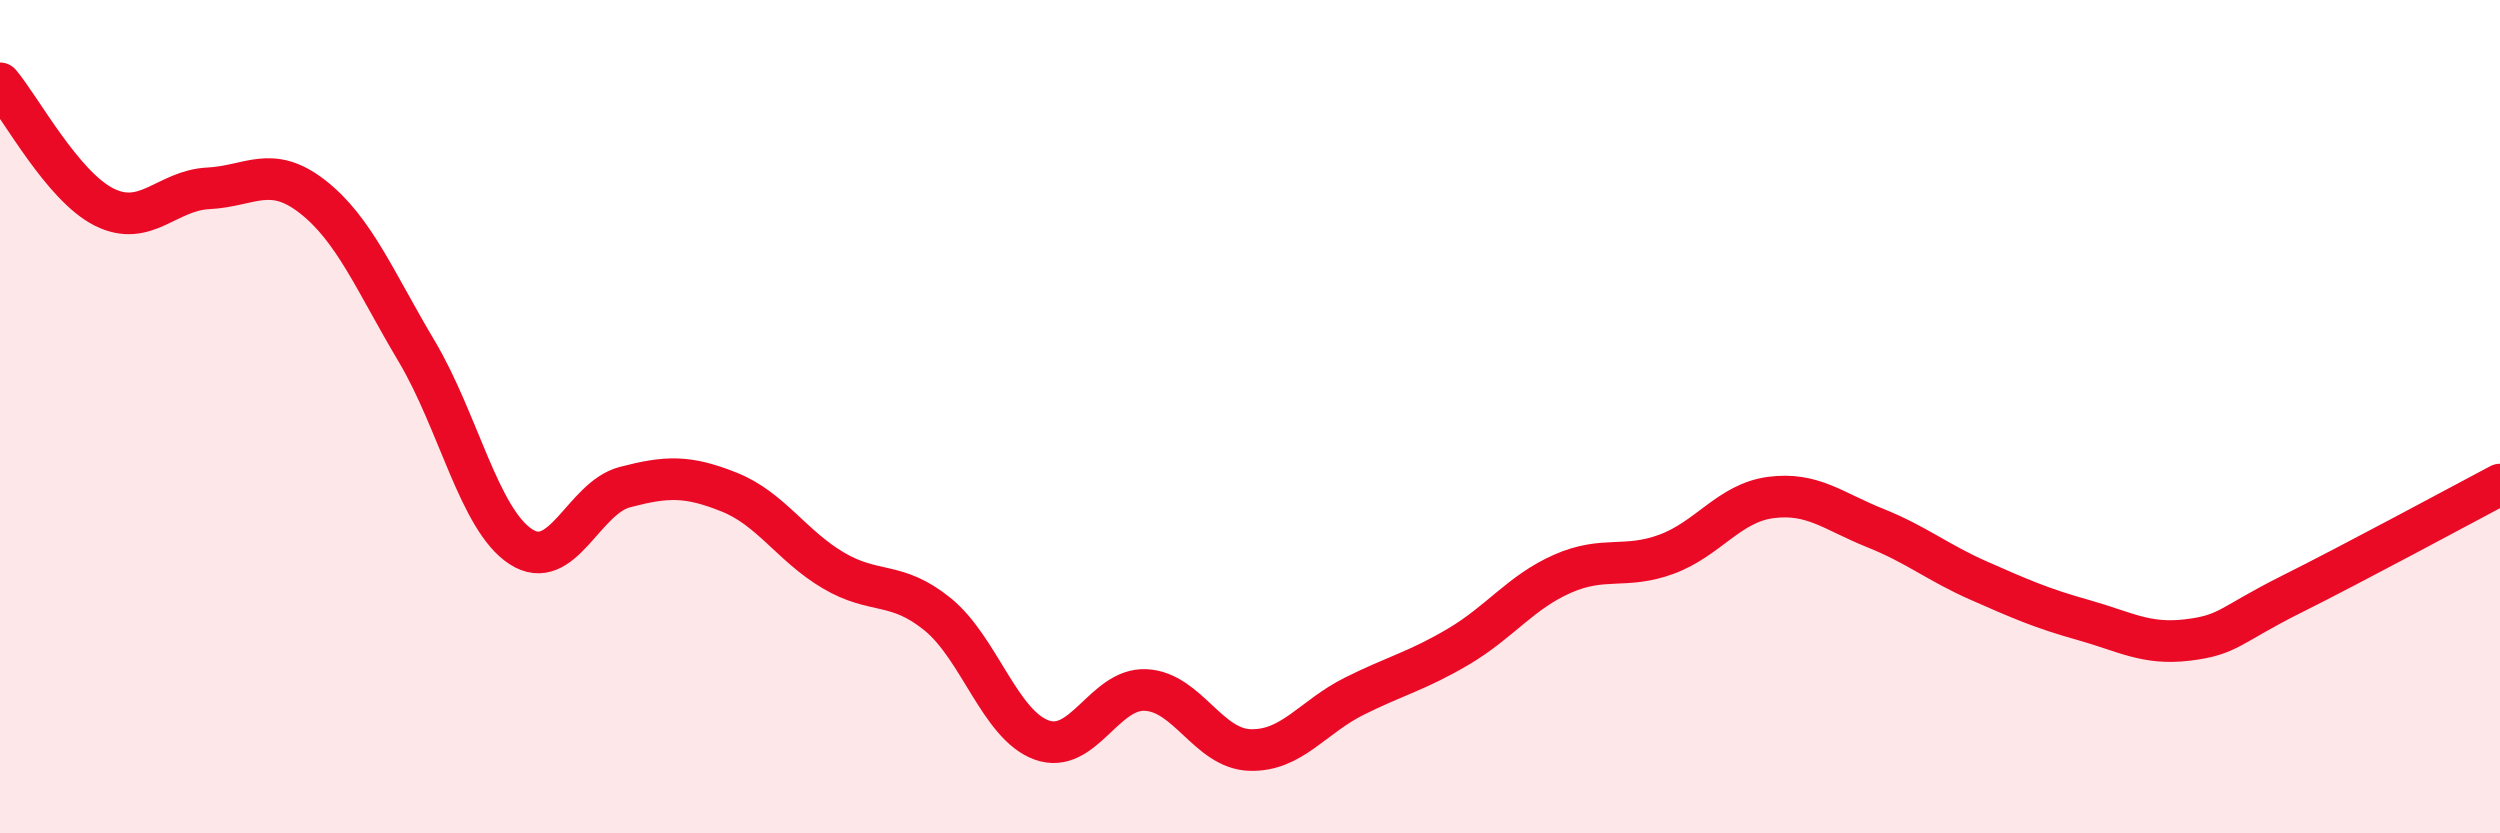
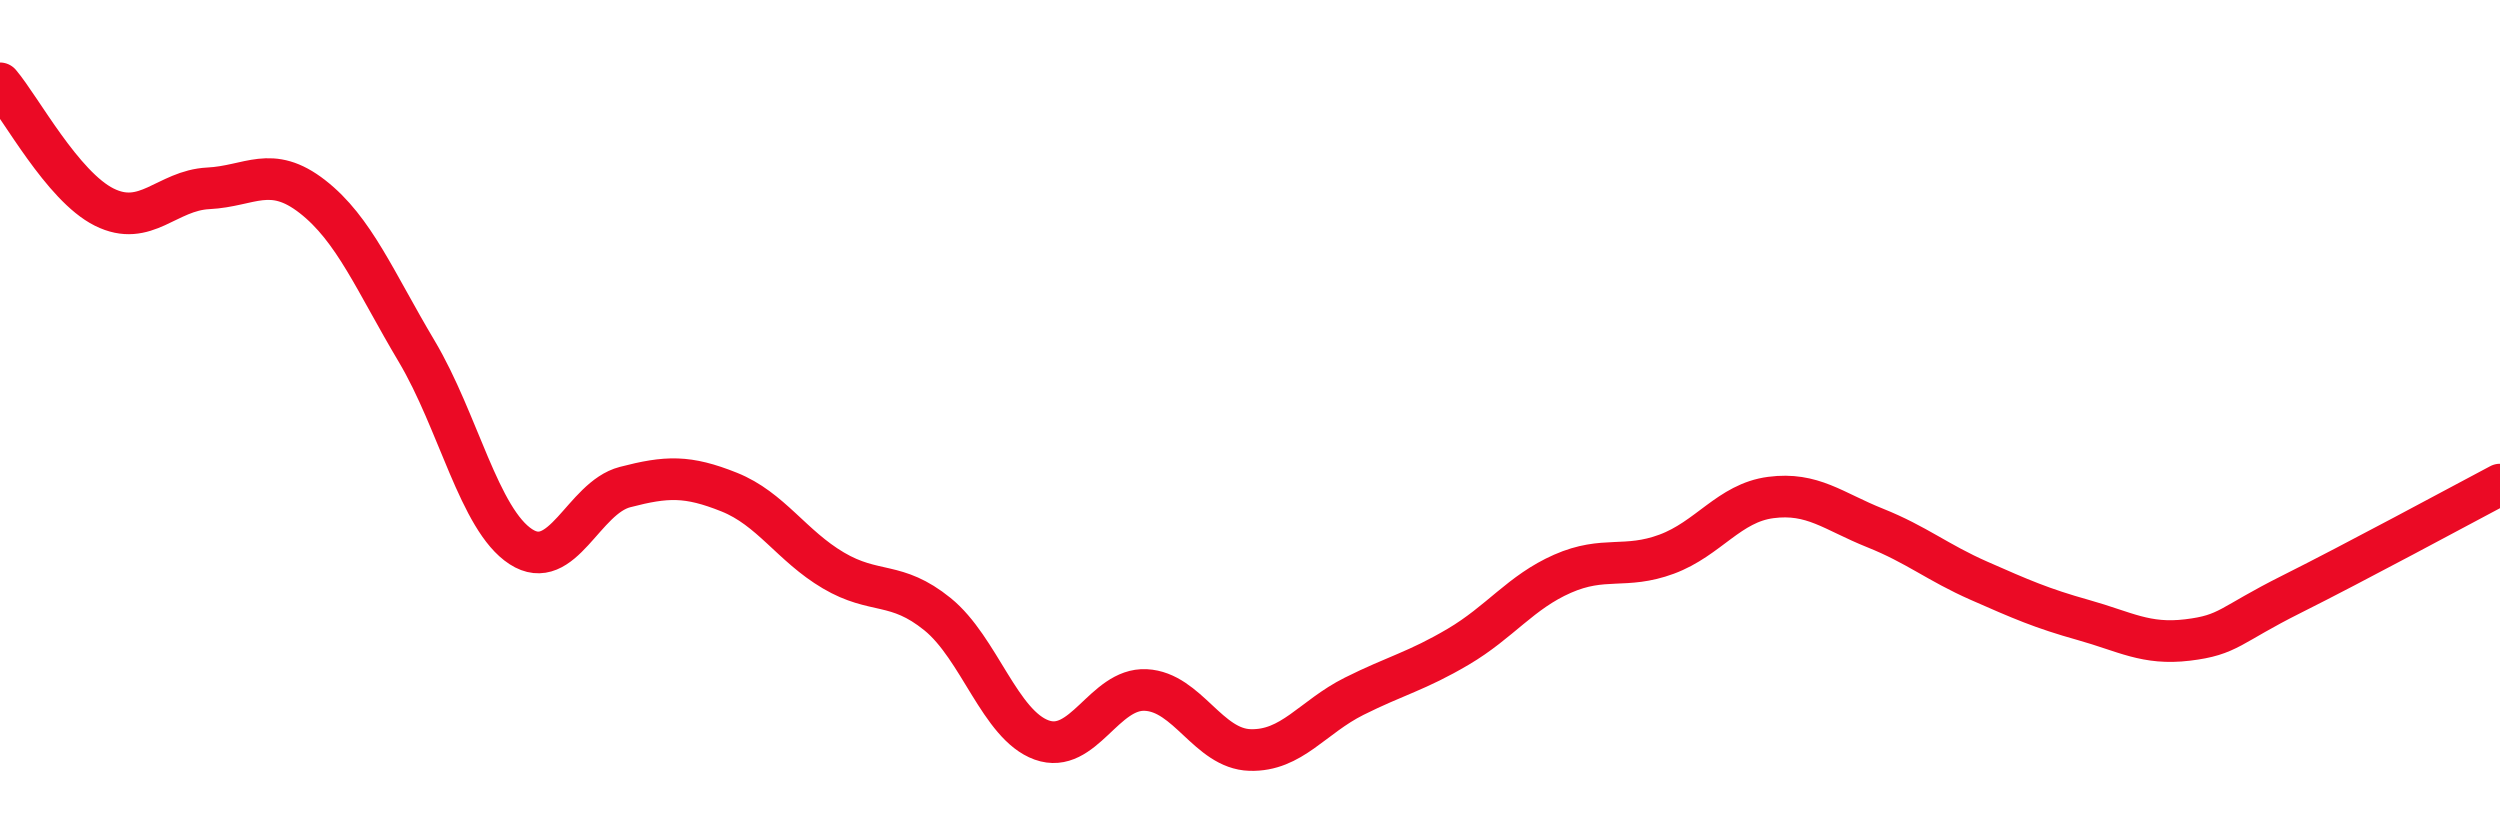
<svg xmlns="http://www.w3.org/2000/svg" width="60" height="20" viewBox="0 0 60 20">
-   <path d="M 0,2 C 0.5,2.59 1.5,4.47 2.5,4.97 C 3.5,5.47 4,4.57 5,4.52 C 6,4.47 6.5,3.94 7.5,4.72 C 8.5,5.5 9,6.75 10,8.43 C 11,10.11 11.5,12.47 12.5,13.12 C 13.5,13.77 14,11.95 15,11.69 C 16,11.43 16.5,11.41 17.5,11.81 C 18.5,12.21 19,13.1 20,13.69 C 21,14.28 21.5,13.93 22.5,14.74 C 23.5,15.55 24,17.4 25,17.76 C 26,18.12 26.5,16.51 27.5,16.56 C 28.5,16.61 29,17.97 30,18 C 31,18.03 31.5,17.21 32.5,16.71 C 33.5,16.21 34,16.11 35,15.52 C 36,14.93 36.5,14.21 37.5,13.77 C 38.5,13.33 39,13.67 40,13.3 C 41,12.93 41.5,12.07 42.5,11.94 C 43.5,11.81 44,12.27 45,12.67 C 46,13.07 46.5,13.5 47.5,13.94 C 48.5,14.38 49,14.6 50,14.88 C 51,15.16 51.5,15.48 52.5,15.36 C 53.5,15.24 53.5,15.01 55,14.26 C 56.5,13.51 59,12.16 60,11.63L60 20L0 20Z" fill="#EB0A25" opacity="0.1" stroke-linecap="round" stroke-linejoin="round" />
  <path d="M 0,2 C 0.5,2.59 1.5,4.47 2.5,4.97 C 3.5,5.47 4,4.57 5,4.52 C 6,4.47 6.5,3.94 7.5,4.72 C 8.5,5.5 9,6.75 10,8.43 C 11,10.11 11.5,12.47 12.5,13.12 C 13.5,13.77 14,11.95 15,11.69 C 16,11.43 16.5,11.41 17.5,11.81 C 18.5,12.21 19,13.1 20,13.69 C 21,14.28 21.5,13.93 22.5,14.74 C 23.5,15.55 24,17.4 25,17.76 C 26,18.12 26.5,16.51 27.5,16.56 C 28.5,16.61 29,17.97 30,18 C 31,18.03 31.5,17.21 32.5,16.71 C 33.5,16.21 34,16.11 35,15.52 C 36,14.93 36.5,14.21 37.5,13.77 C 38.5,13.33 39,13.67 40,13.3 C 41,12.93 41.5,12.07 42.5,11.94 C 43.5,11.81 44,12.27 45,12.67 C 46,13.07 46.5,13.5 47.5,13.94 C 48.5,14.38 49,14.6 50,14.88 C 51,15.16 51.5,15.48 52.5,15.36 C 53.5,15.24 53.5,15.01 55,14.26 C 56.5,13.51 59,12.16 60,11.63" stroke="#EB0A25" stroke-width="1" fill="none" stroke-linecap="round" stroke-linejoin="round" />
</svg>